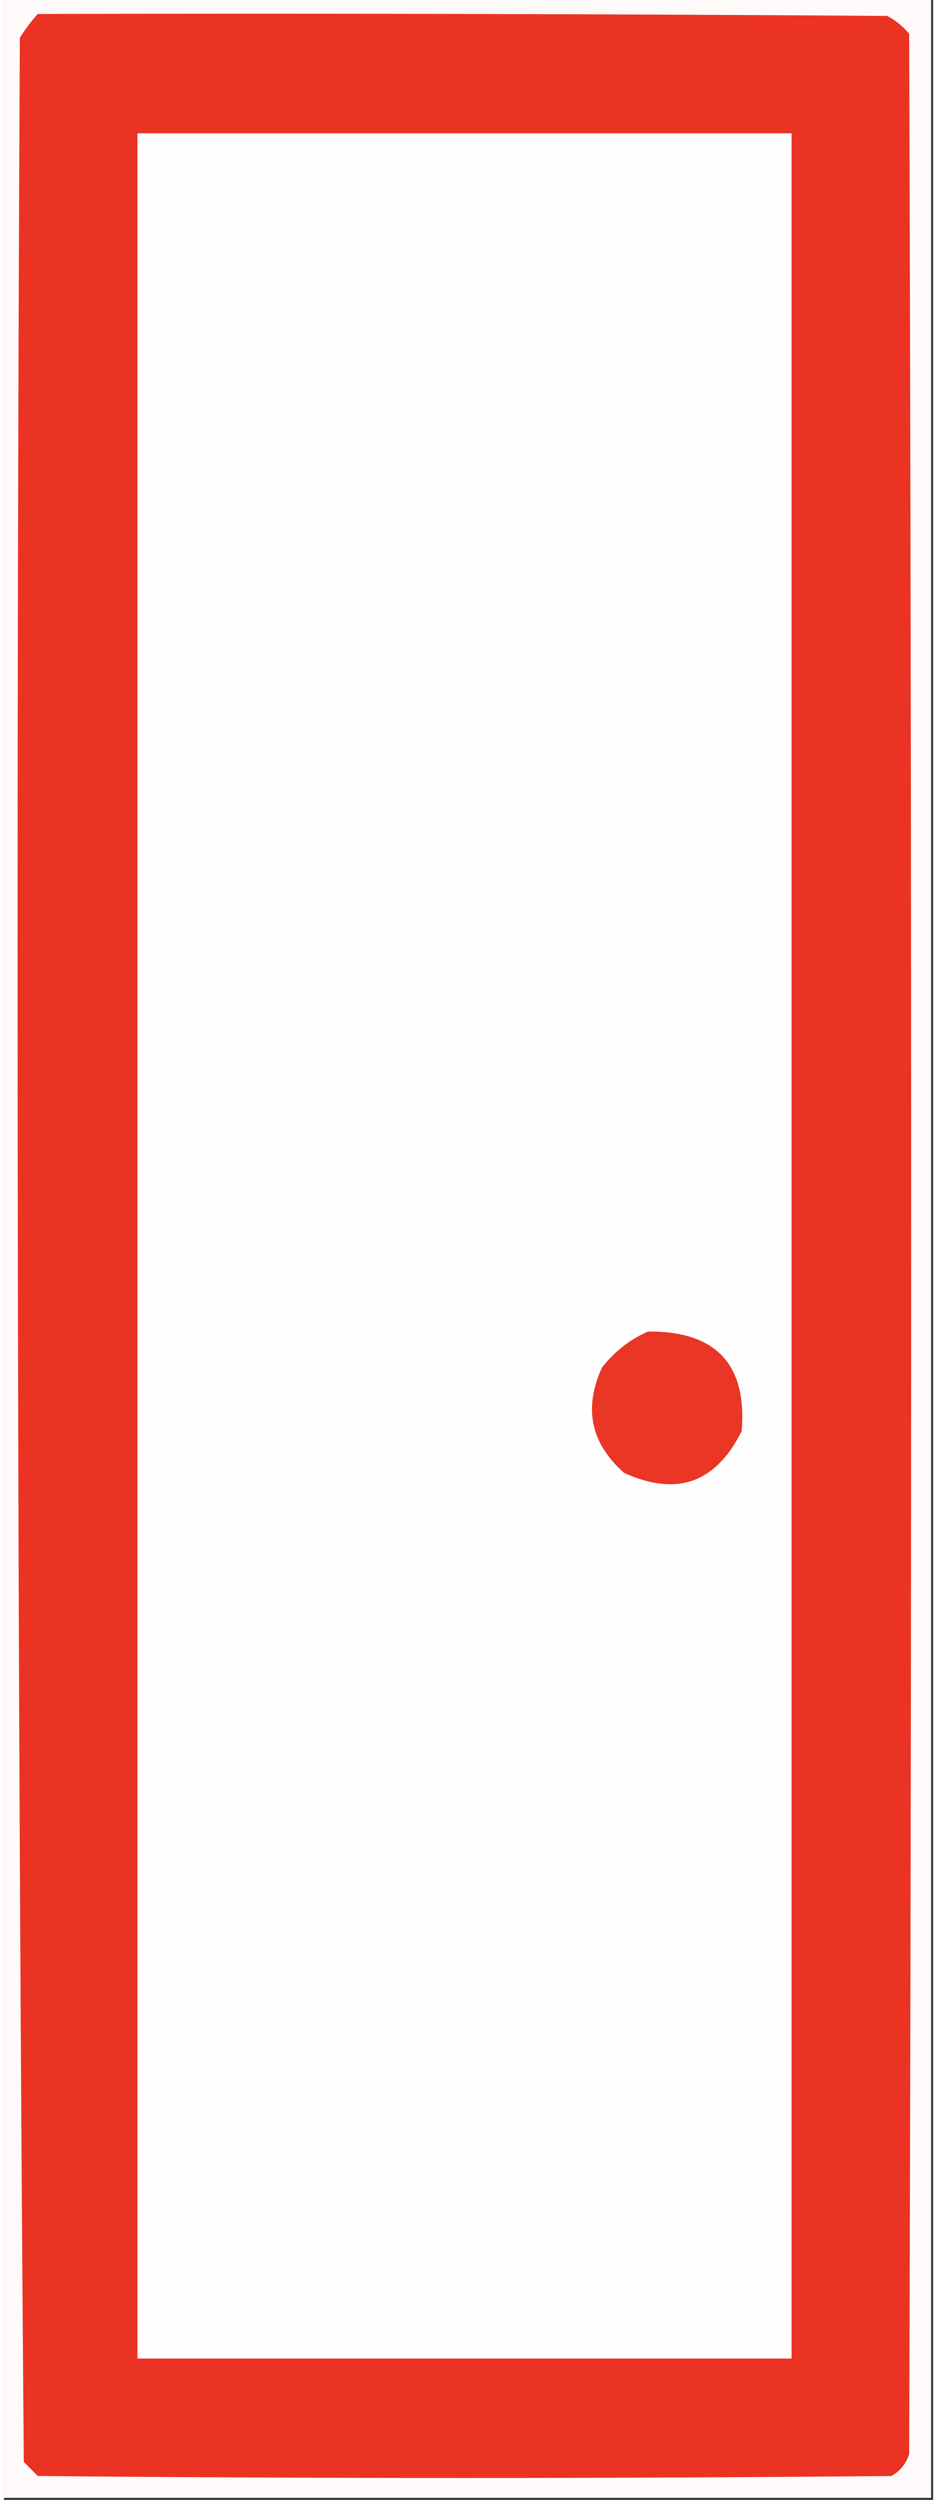
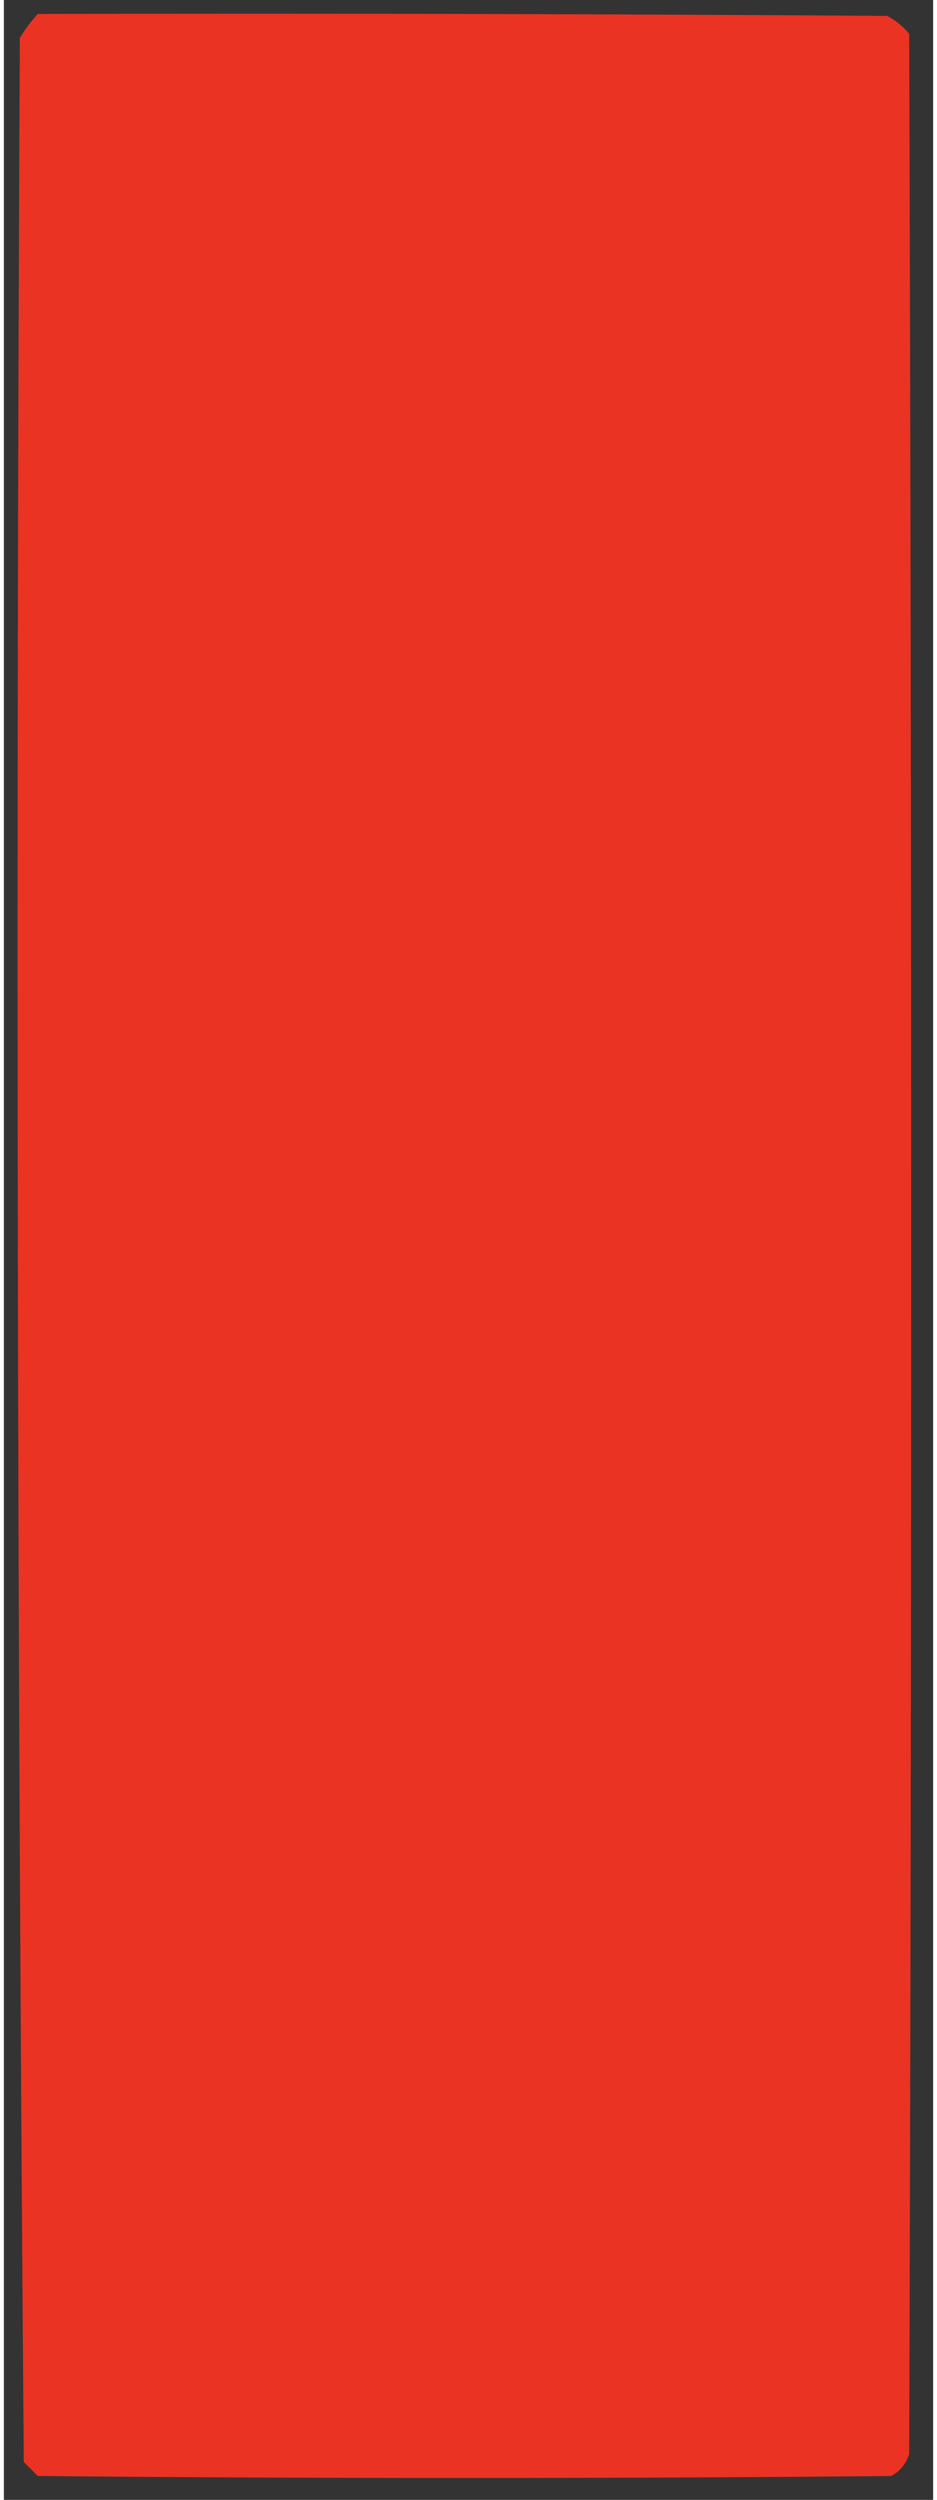
<svg xmlns="http://www.w3.org/2000/svg" width="45px" height="120px" viewBox="0 0 45 121" version="1.1">
  <rect x="0" y="0" width="45" height="121" fill="#333333" stroke="none" />
  <g id="surface1">
-     <path style=" stroke:none;fill-rule:evenodd;fill:rgb(99.608%,98.039%,98.039%);fill-opacity:1;" d="M -0.098 -0.098 C 14.902 -0.098 29.902 -0.098 44.902 -0.098 C 44.902 40.238 44.902 80.57 44.902 120.902 C 29.902 120.902 14.902 120.902 -0.098 120.902 C -0.098 80.57 -0.098 40.238 -0.098 -0.098 Z M -0.098 -0.098 " />
    <path style=" stroke:none;fill-rule:evenodd;fill:rgb(91.765%,20%,13.725%);fill-opacity:1;" d="M 1.641 0.676 C 15.355 0.641 29.066 0.676 42.777 0.77 C 43.188 0.988 43.543 1.277 43.84 1.637 C 43.969 40.688 43.969 79.734 43.84 118.785 C 43.691 119.254 43.402 119.609 42.973 119.844 C 29.195 119.973 15.418 119.973 1.641 119.844 C 1.418 119.617 1.191 119.395 0.965 119.168 C 0.645 80.066 0.578 40.953 0.773 1.832 C 1.031 1.414 1.32 1.027 1.641 0.676 Z M 1.641 0.676 " />
-     <path style=" stroke:none;fill-rule:evenodd;fill:rgb(99.608%,99.608%,99.608%);fill-opacity:1;" d="M 6.469 6.453 C 17.027 6.453 27.586 6.453 38.145 6.453 C 38.145 42.355 38.145 78.258 38.145 114.16 C 27.586 114.16 17.027 114.16 6.469 114.16 C 6.469 78.258 6.469 42.355 6.469 6.453 Z M 6.469 6.453 " />
-     <path style=" stroke:none;fill-rule:evenodd;fill:rgb(91.765%,21.176%,14.51%);fill-opacity:1;" d="M 31.191 64.449 C 34.477 64.422 35.992 66.027 35.73 69.266 C 34.48 71.781 32.582 72.453 30.031 71.289 C 28.418 69.859 28.062 68.156 28.969 66.184 C 29.578 65.41 30.32 64.832 31.191 64.449 Z M 31.191 64.449 " />
  </g>
</svg>